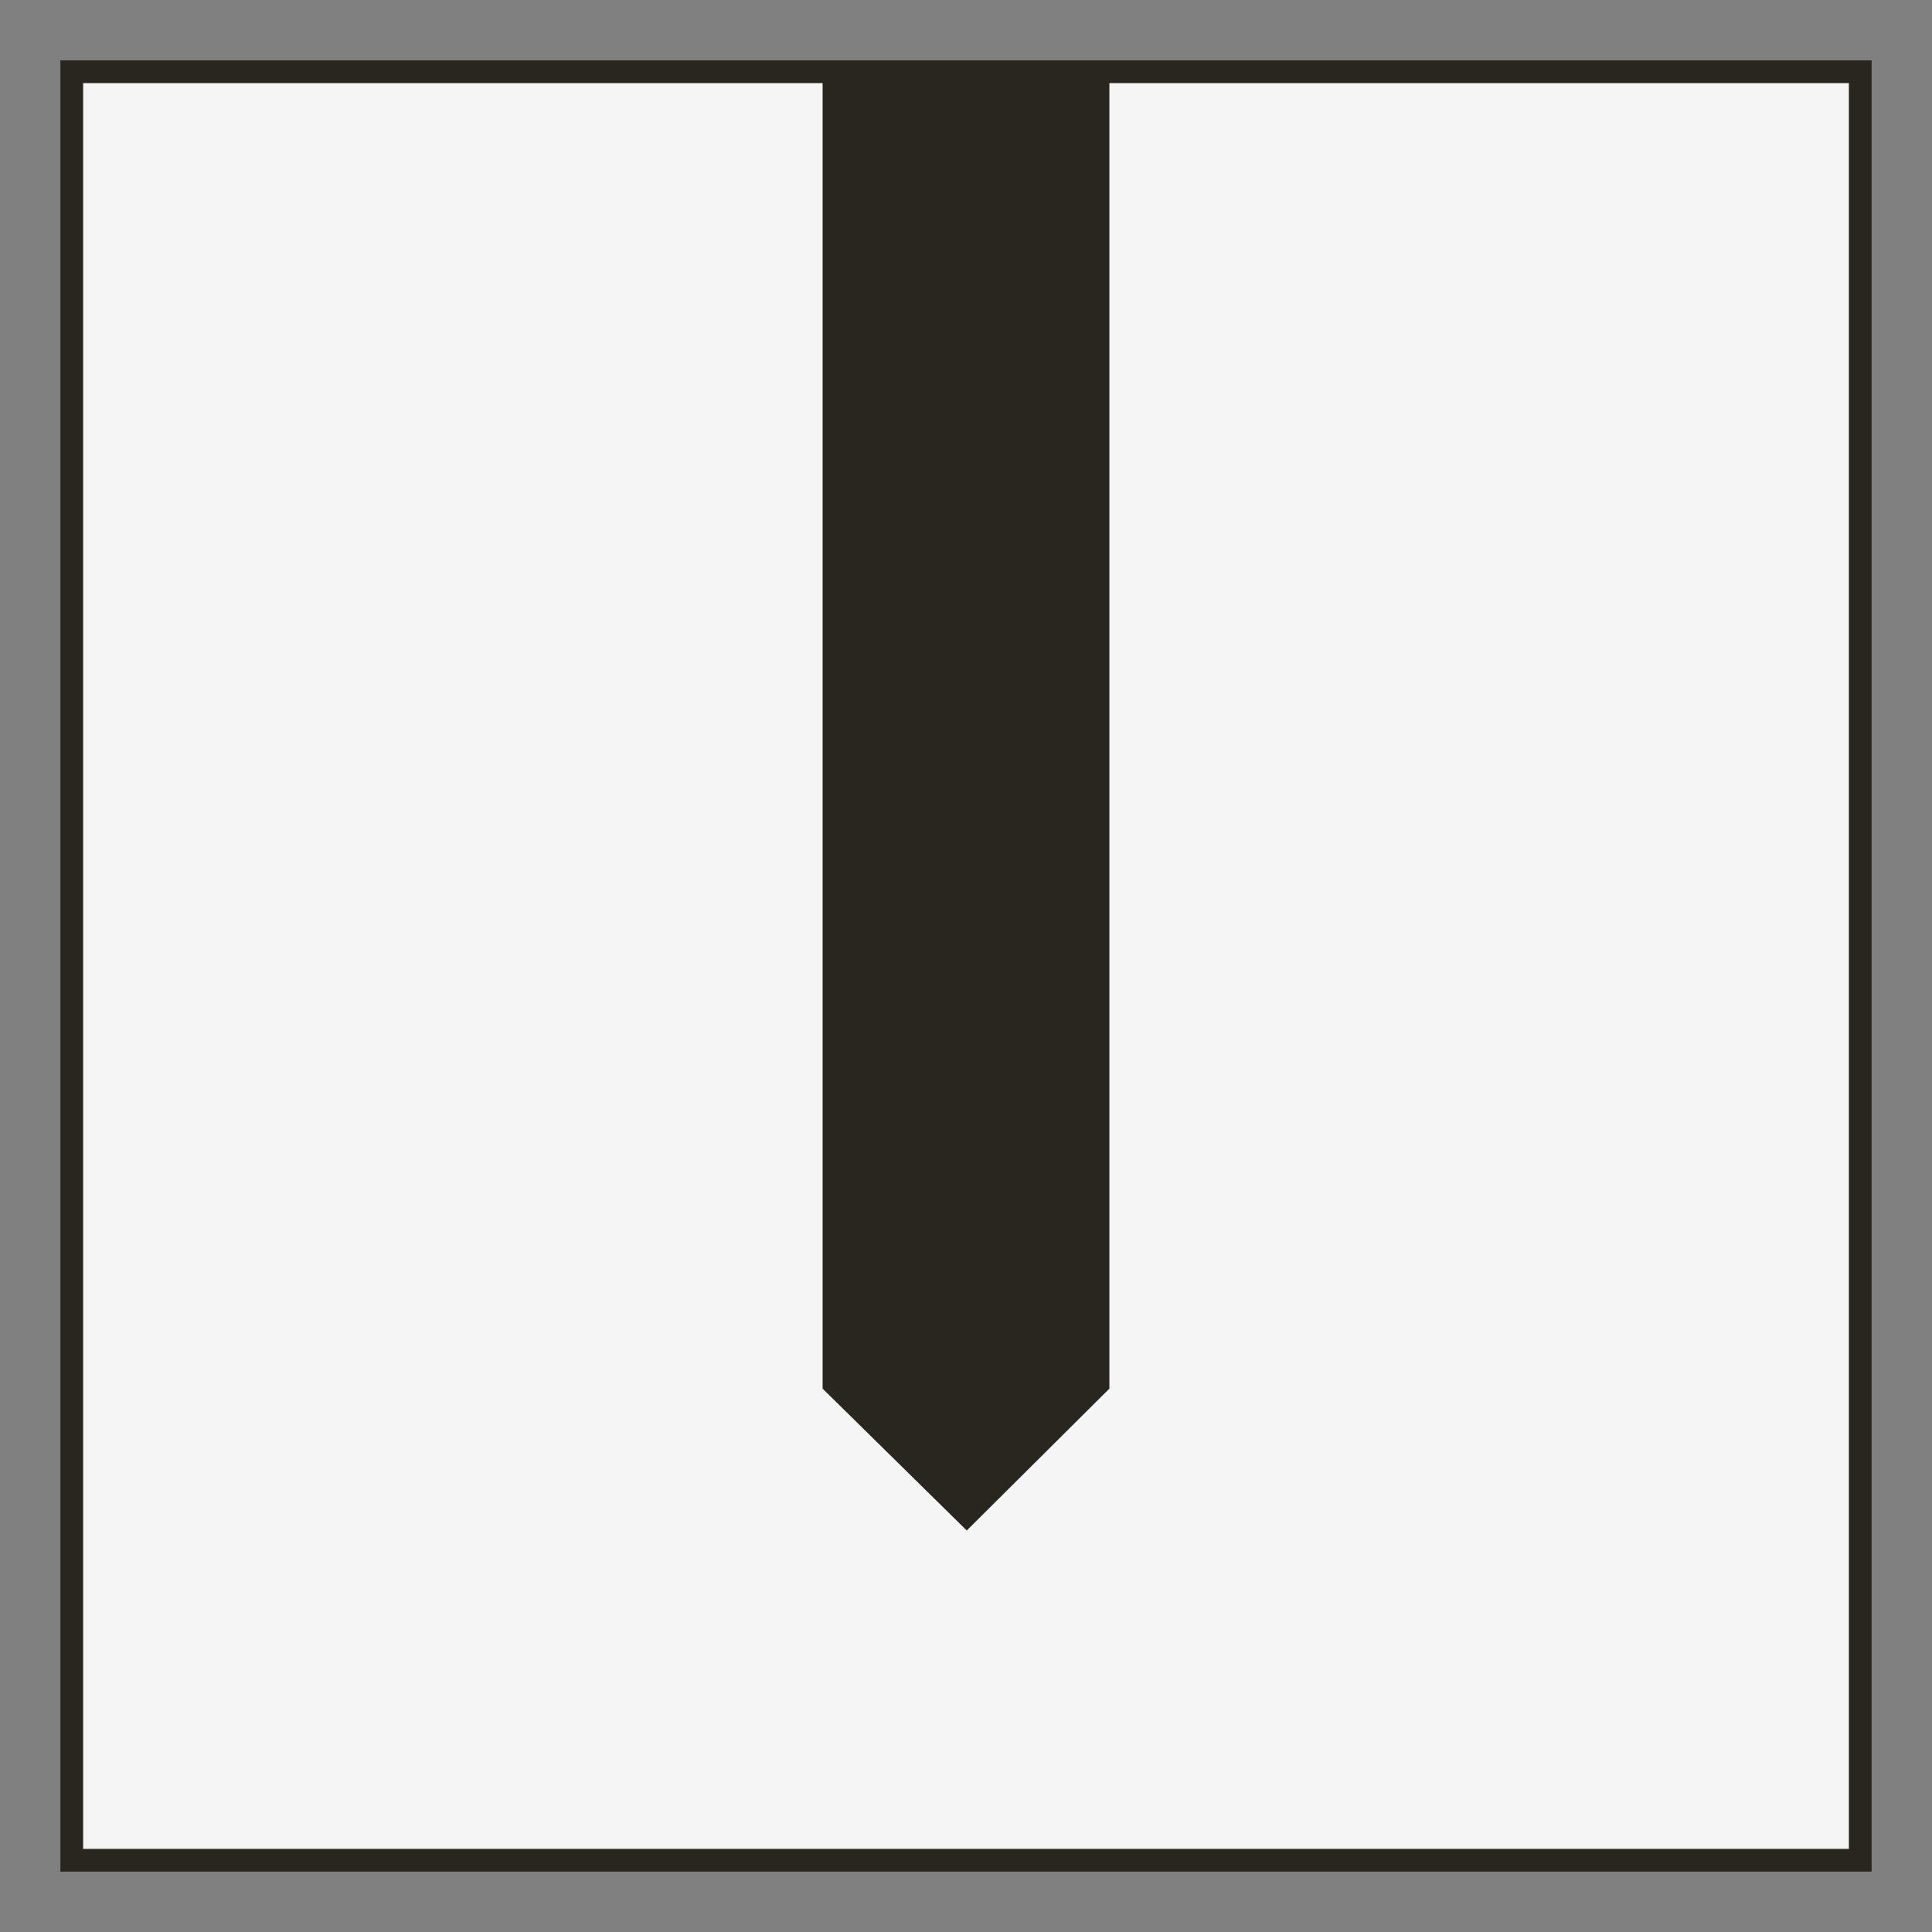
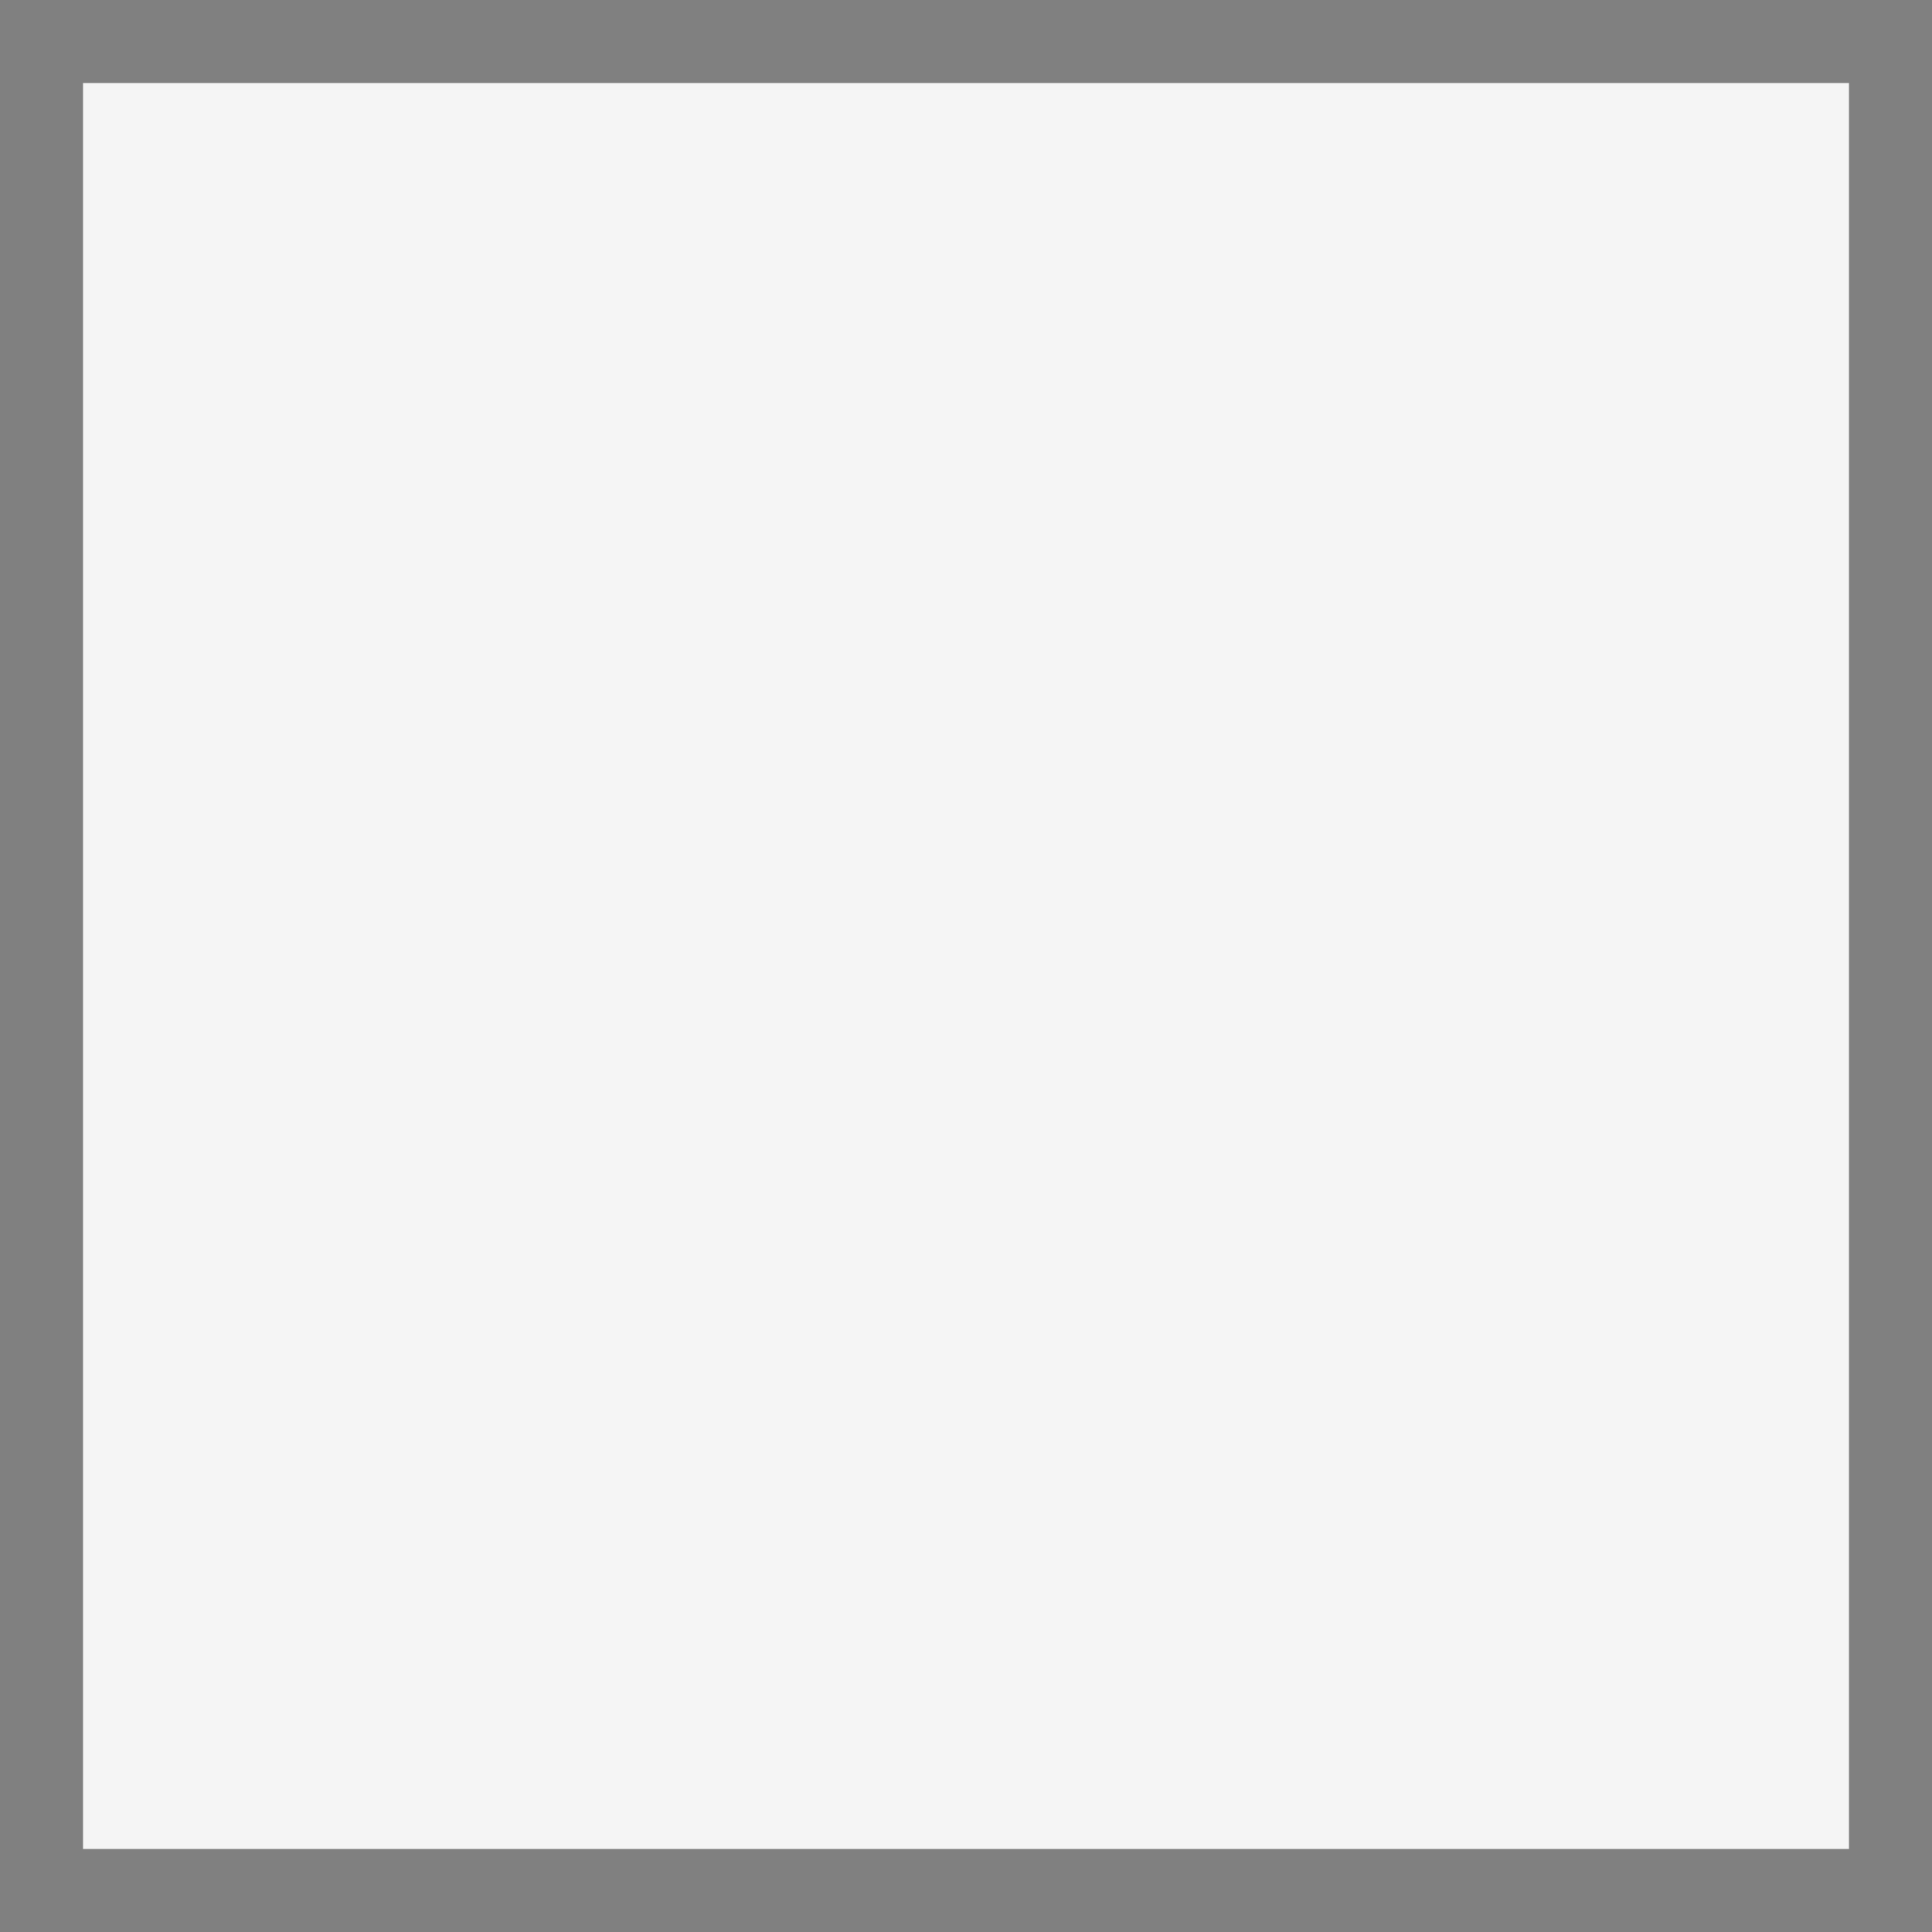
<svg xmlns="http://www.w3.org/2000/svg" version="1.1" id="svg2" height="1280" width="1280">
  <rect width="100%" height="100%" fill="#808080" stroke="none" />
  <defs id="defs4" />
  <g transform="translate(0,227.638)" id="layer1">
    <path id="rect3799" d="m 55,55 1170,0 0,1170 -1170,0 z" style="fill:#f5f5f5;fill-opacity:1;fill-rule:evenodd;stroke:none" transform="translate(0,-227.638)" />
-     <path transform="translate(0,-227.638)" id="rect2998" d="M 40 40 L 40 48.375 L 40 1231.594 L 40 1240 L 48.375 1240 L 1231.625 1240 L 1240 1240 L 1240 1231.594 L 1240 48.375 L 1240 40 L 1231.625 40 L 48.375 40 L 40 40 z M 55 55 L 545 55 L 545 920 L 640.5 1014 L 735 920 L 735 55 L 1225 55 L 1225 1225 L 55 1225 L 55 55 z " style="font-size:medium;font-style:normal;font-variant:normal;font-weight:normal;font-stretch:normal;text-indent:0;text-align:start;text-decoration:none;line-height:normal;letter-spacing:normal;word-spacing:normal;text-transform:none;direction:ltr;block-progression:tb;writing-mode:lr-tb;text-anchor:start;baseline-shift:baseline;color:#000000;fill:#292620;fill-opacity:1;fill-rule:evenodd;stroke:none;stroke-width:16.763;marker:none;visibility:visible;display:inline;overflow:visible;enable-background:accumulate;font-family:Sans;-inkscape-font-specification:Sans" />
  </g>
</svg>